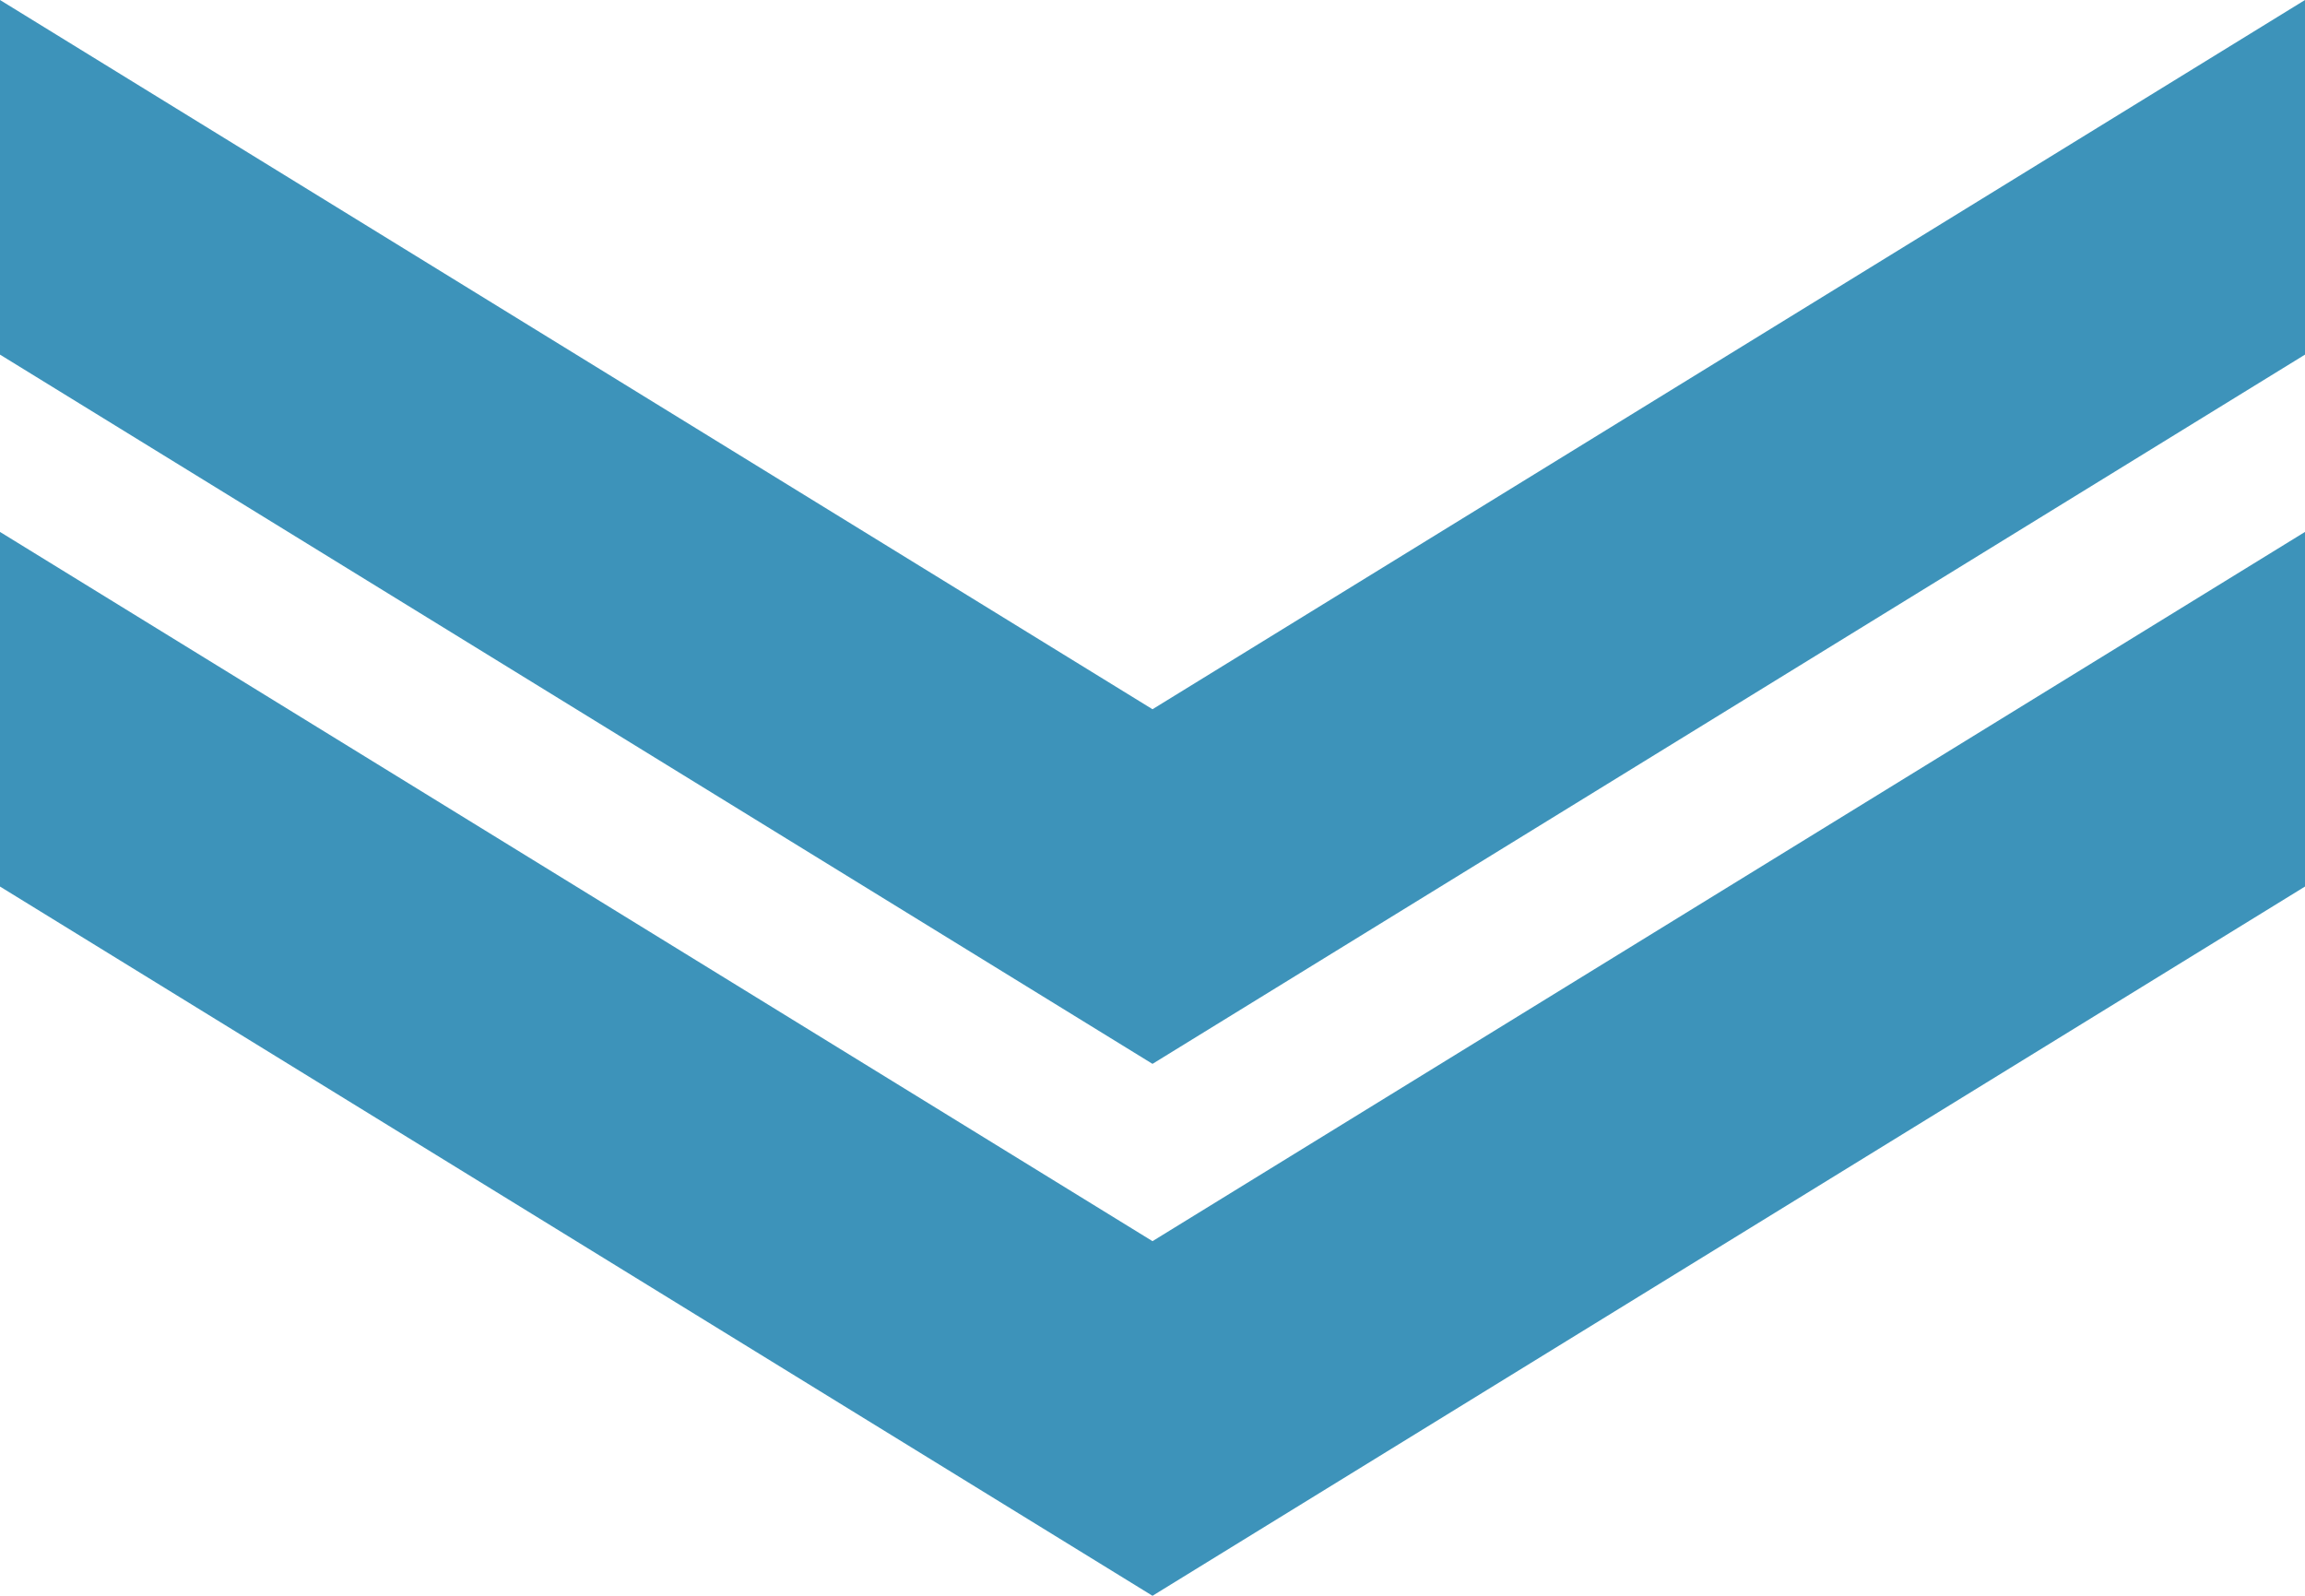
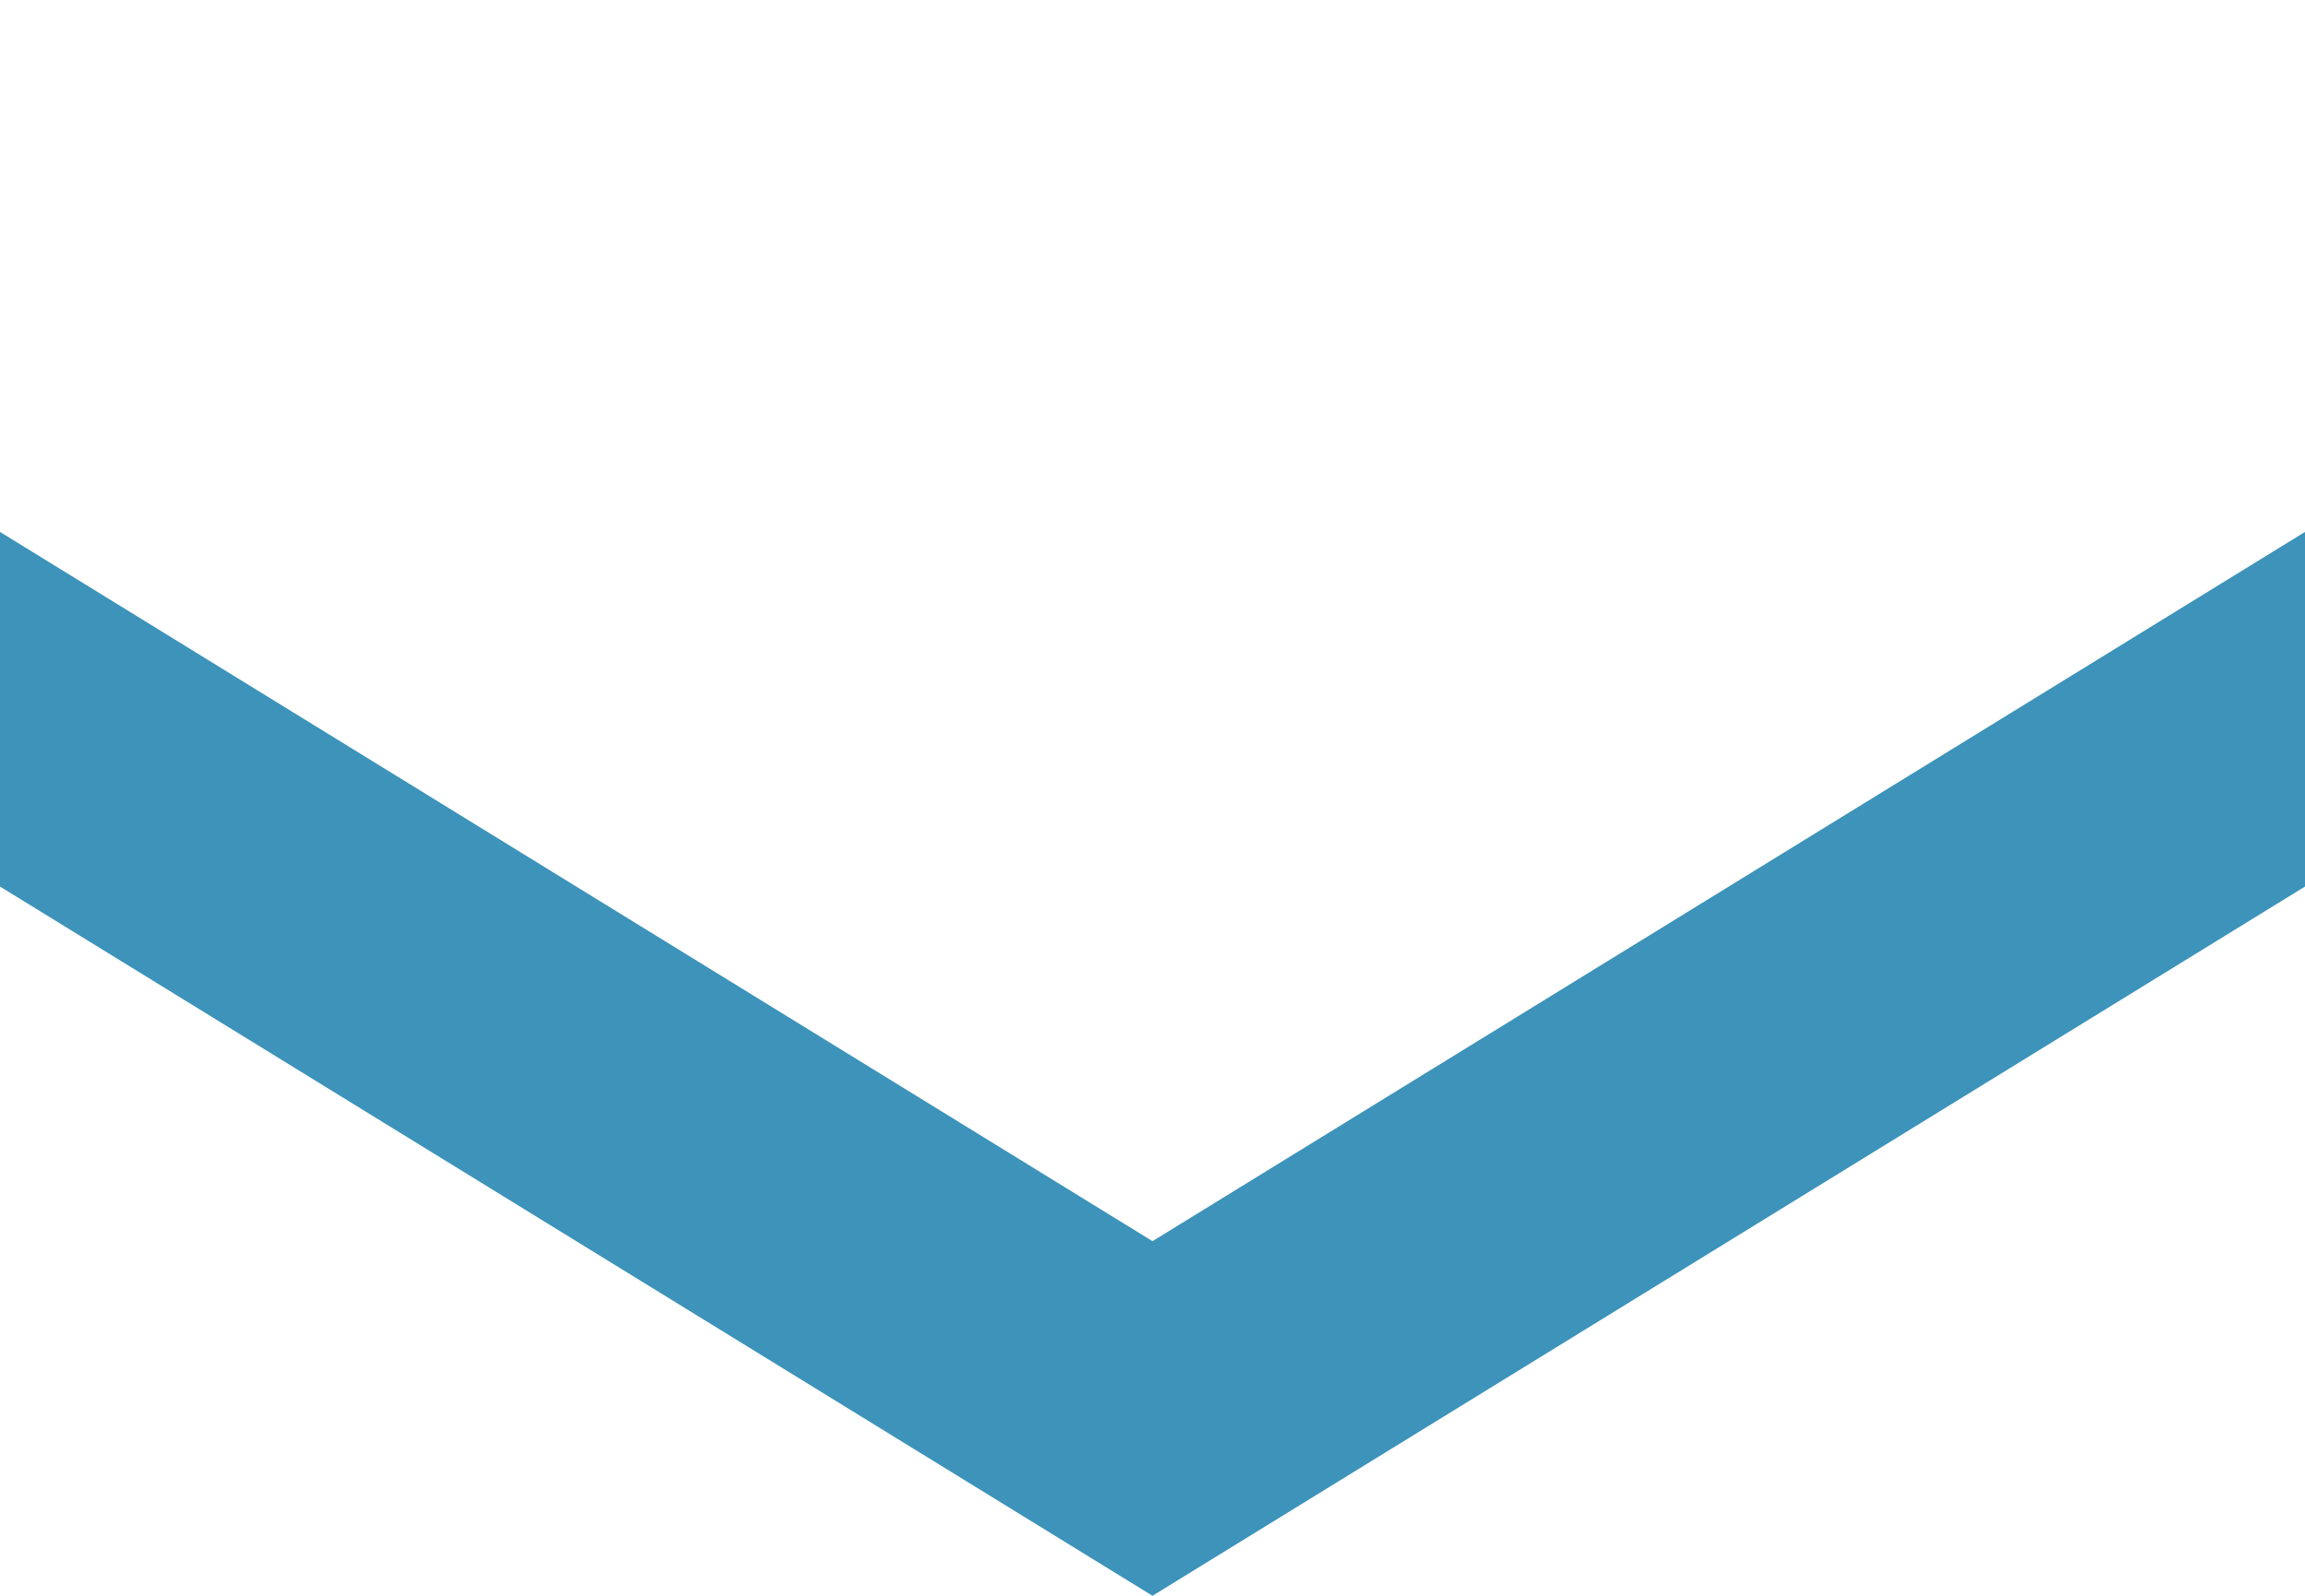
<svg xmlns="http://www.w3.org/2000/svg" viewBox="0 0 130 90">
  <defs>
    <style>.d{fill:#3d93ba;}</style>
  </defs>
  <g id="a" />
  <g id="b">
    <g id="c">
      <polygon class="d" points="130 50 130 30 65 70 0 30 0 50 65 90 130 50" />
-       <polygon class="d" points="130 20 130 0 65 40 0 0 0 20 65 60 130 20" />
    </g>
  </g>
</svg>